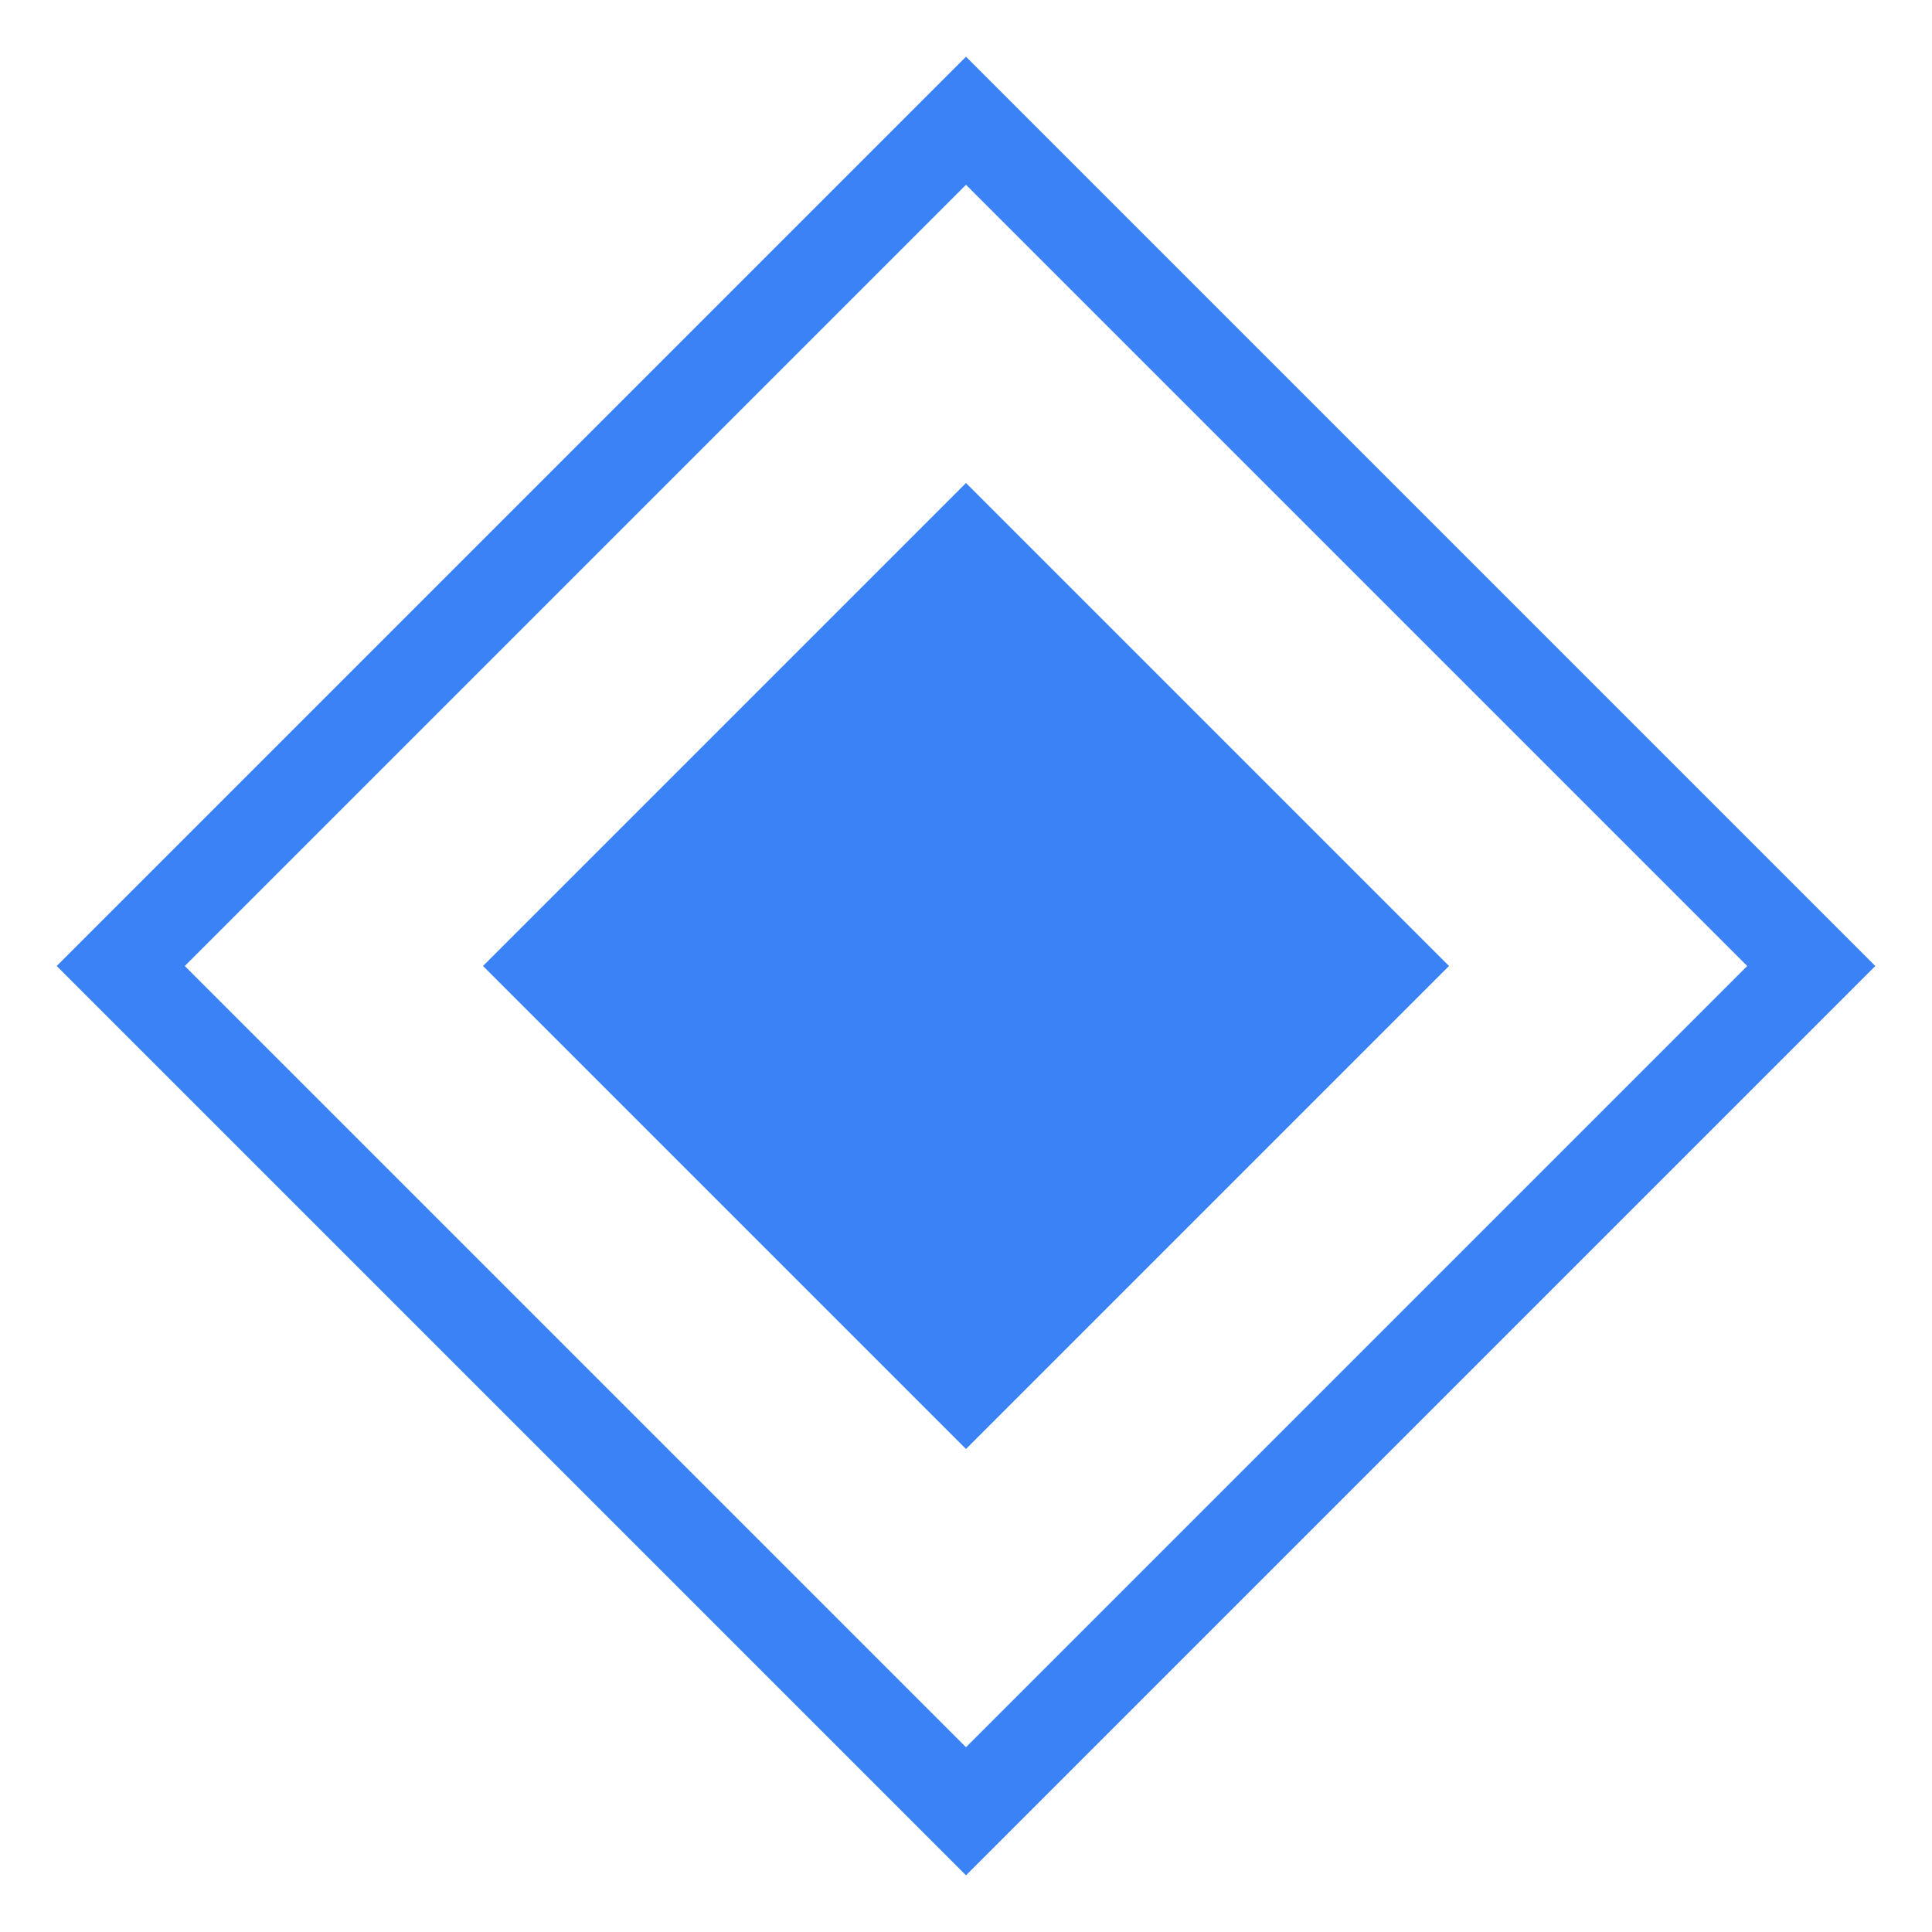
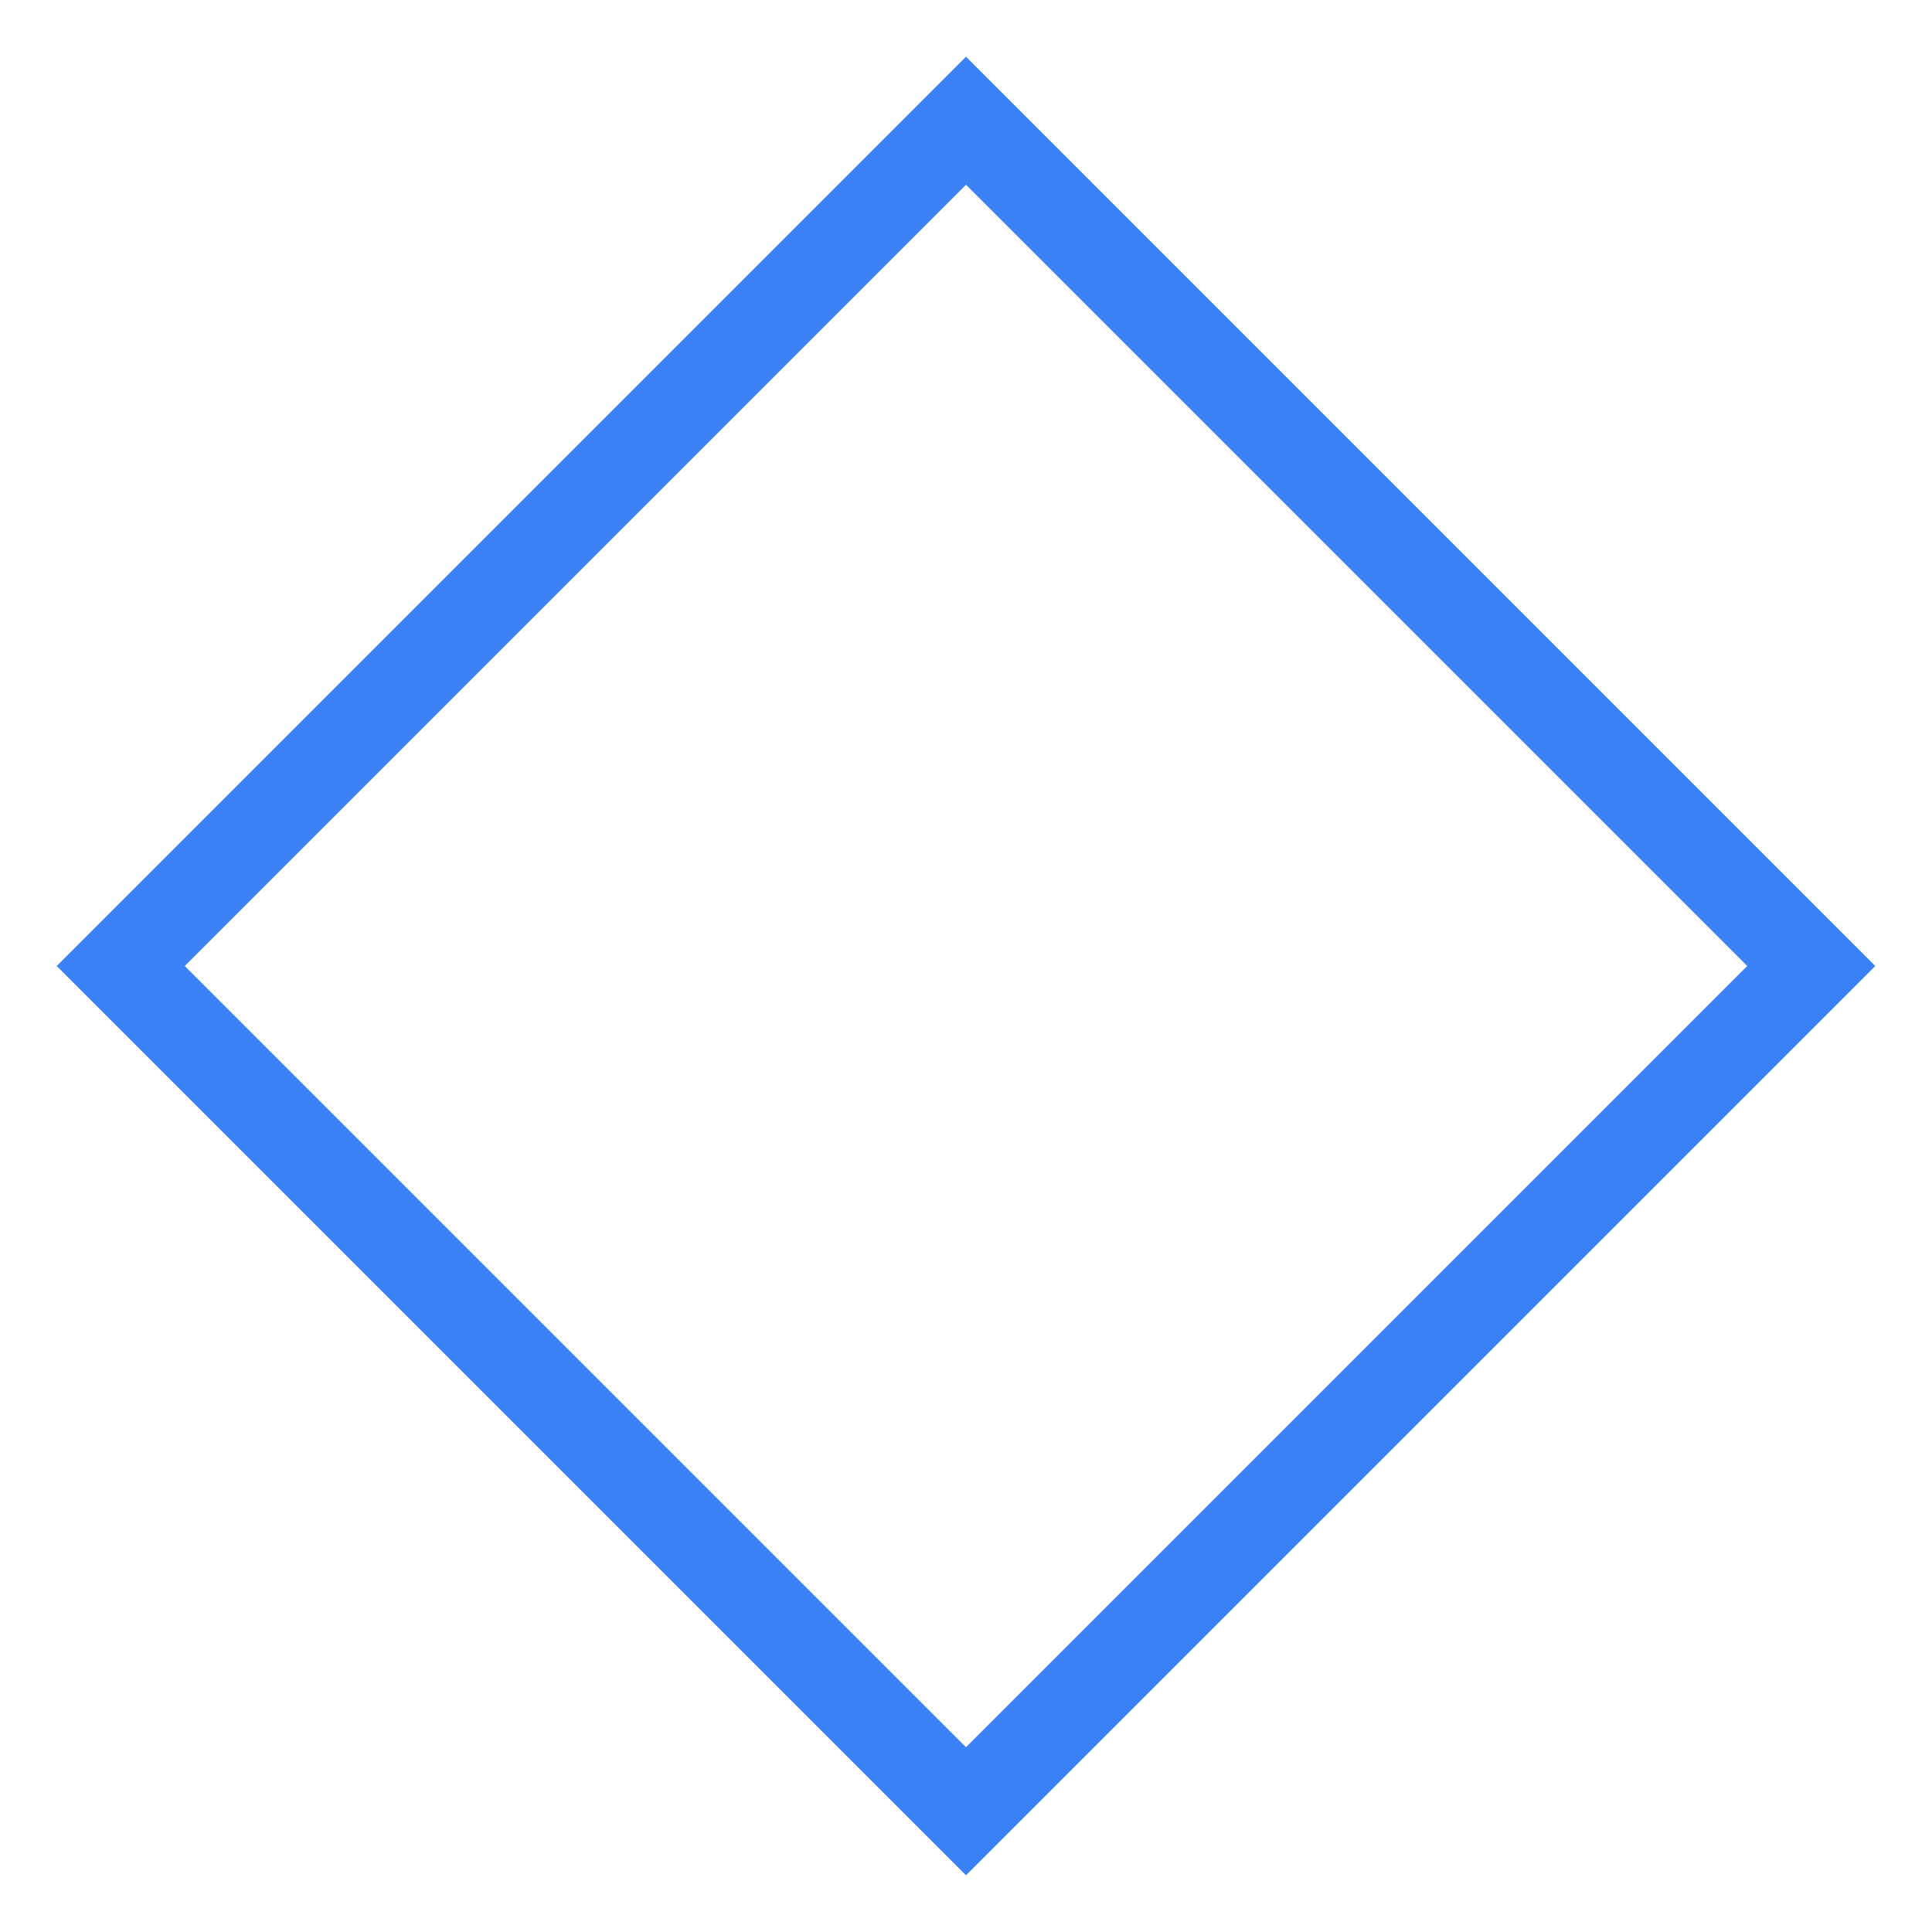
<svg xmlns="http://www.w3.org/2000/svg" viewBox="0 0 32 32" fill="none">
  <path d="M16 2L30 16L16 30L2 16L16 2Z" stroke="#3b82f6" stroke-width="1.5" fill="none" />
-   <path d="M16 8L24 16L16 24L8 16L16 8Z" fill="#3b82f6" />
</svg>